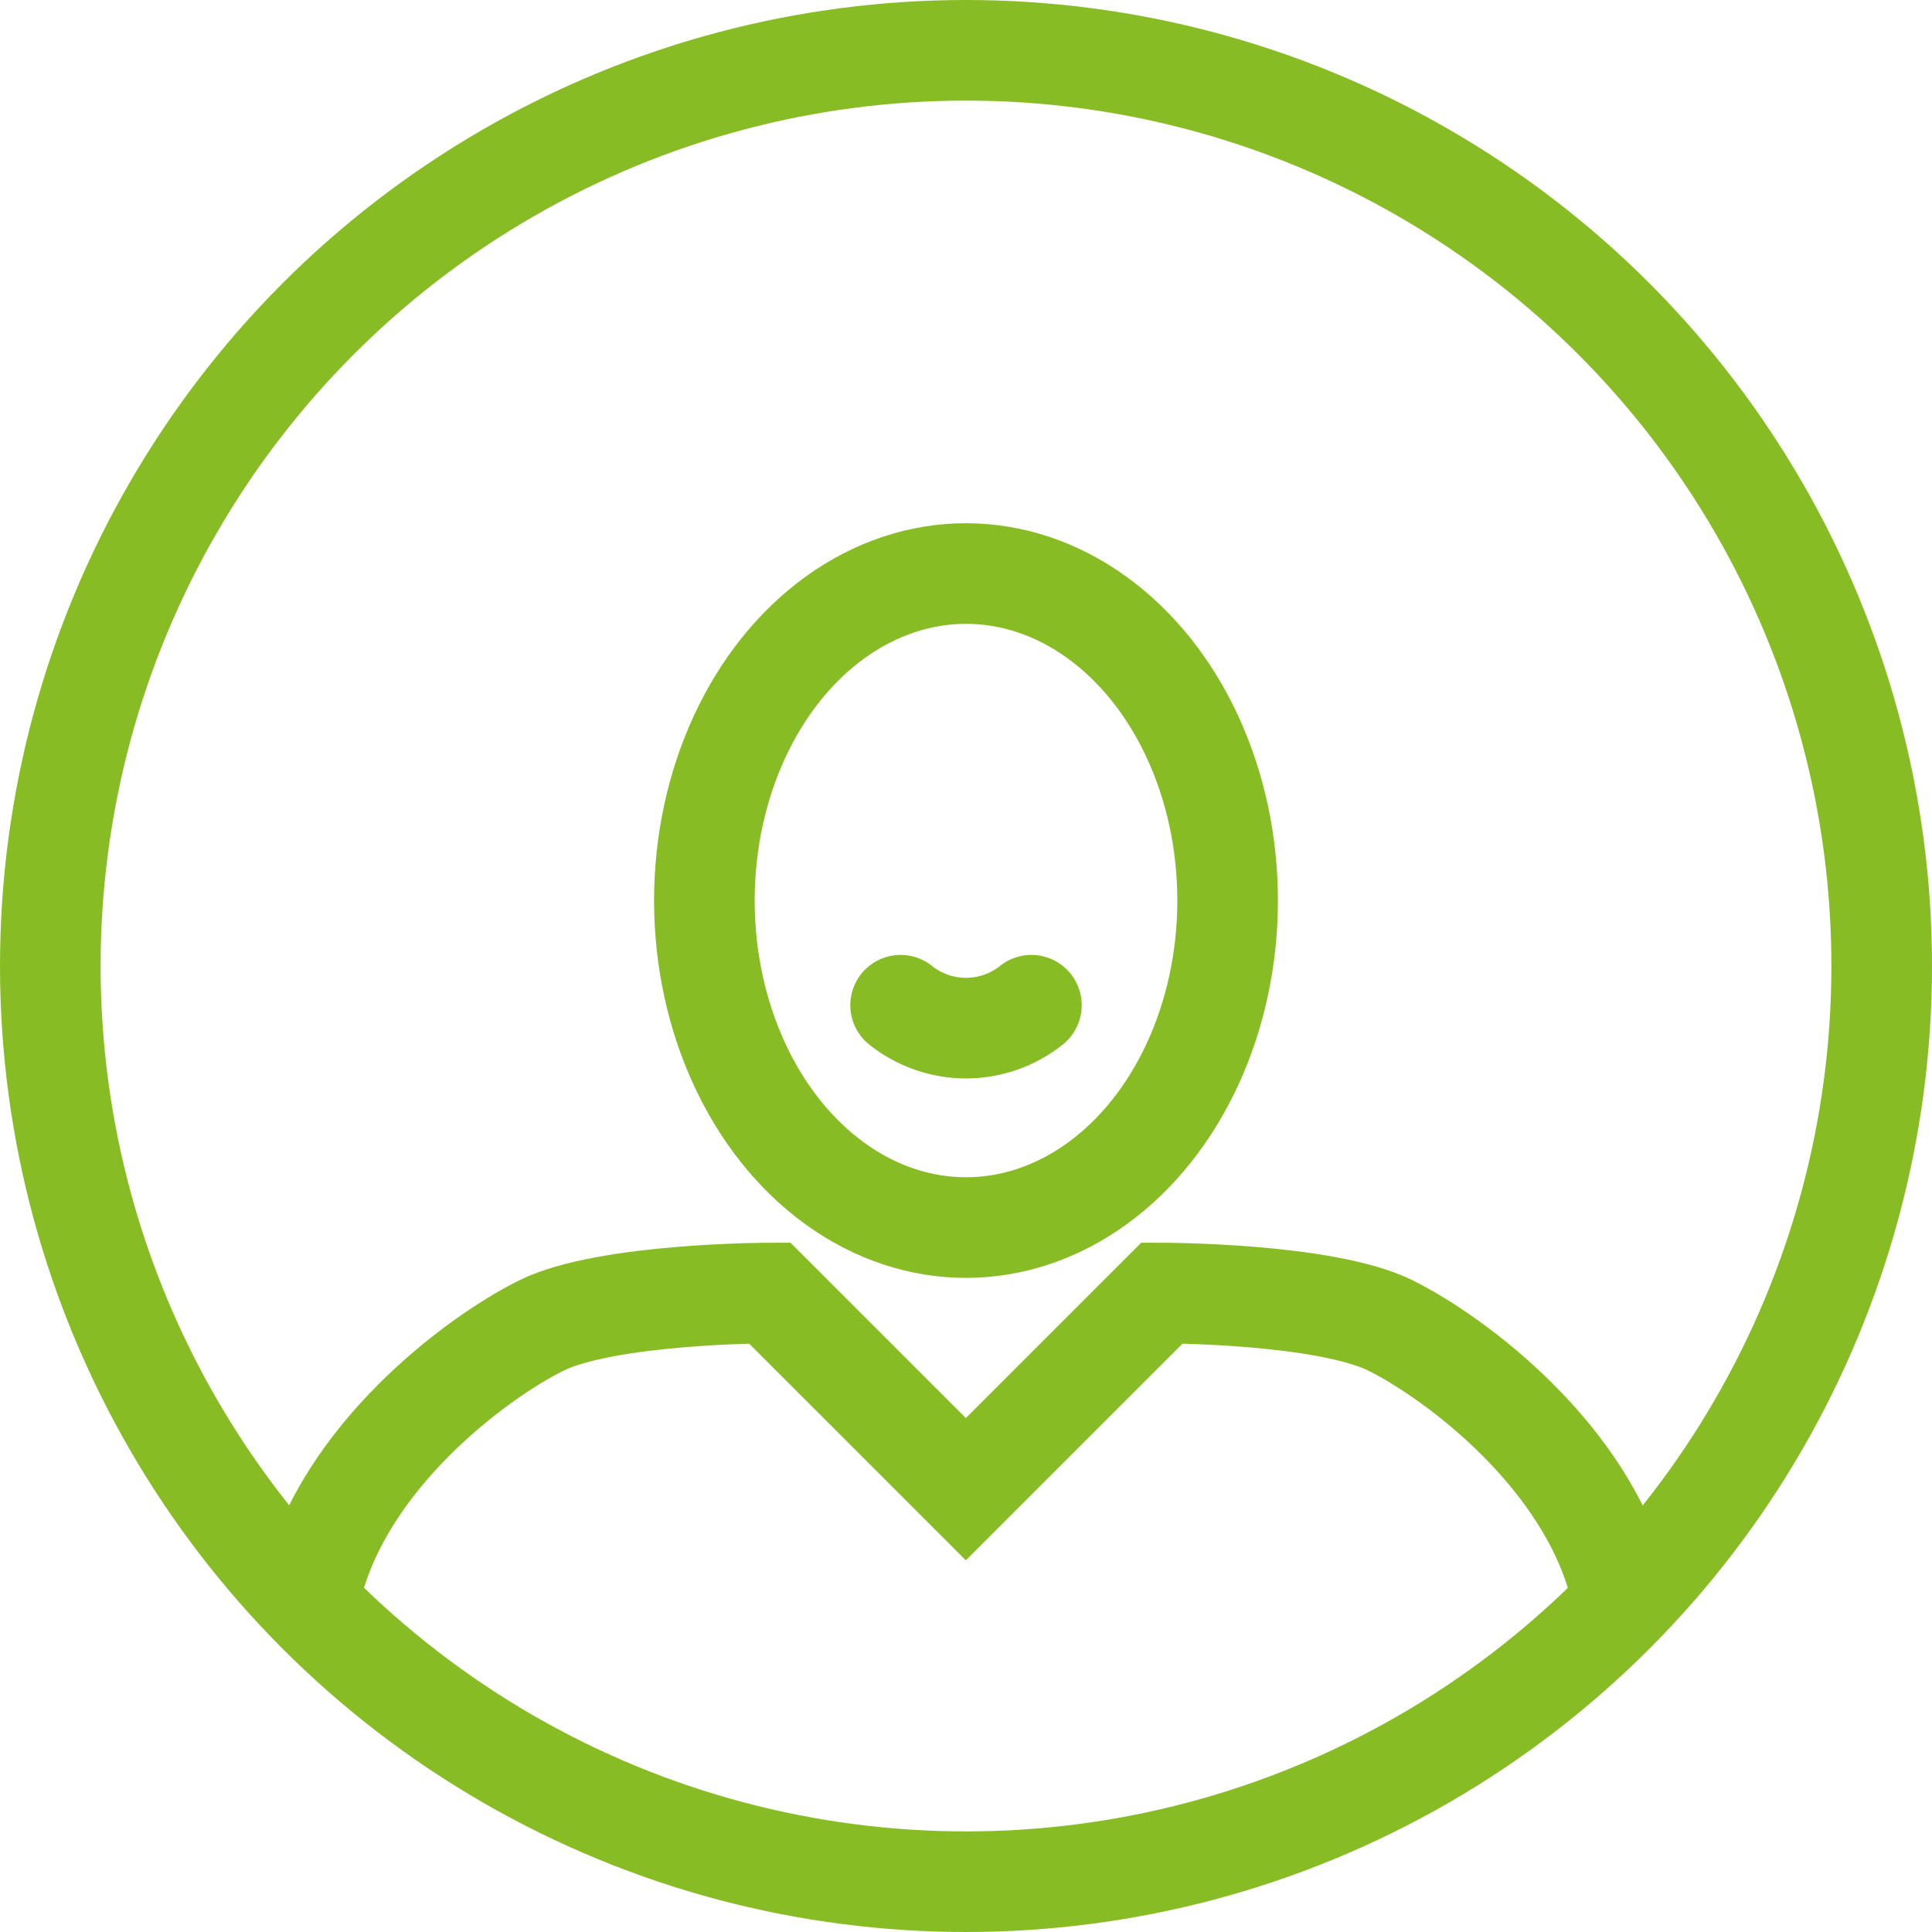
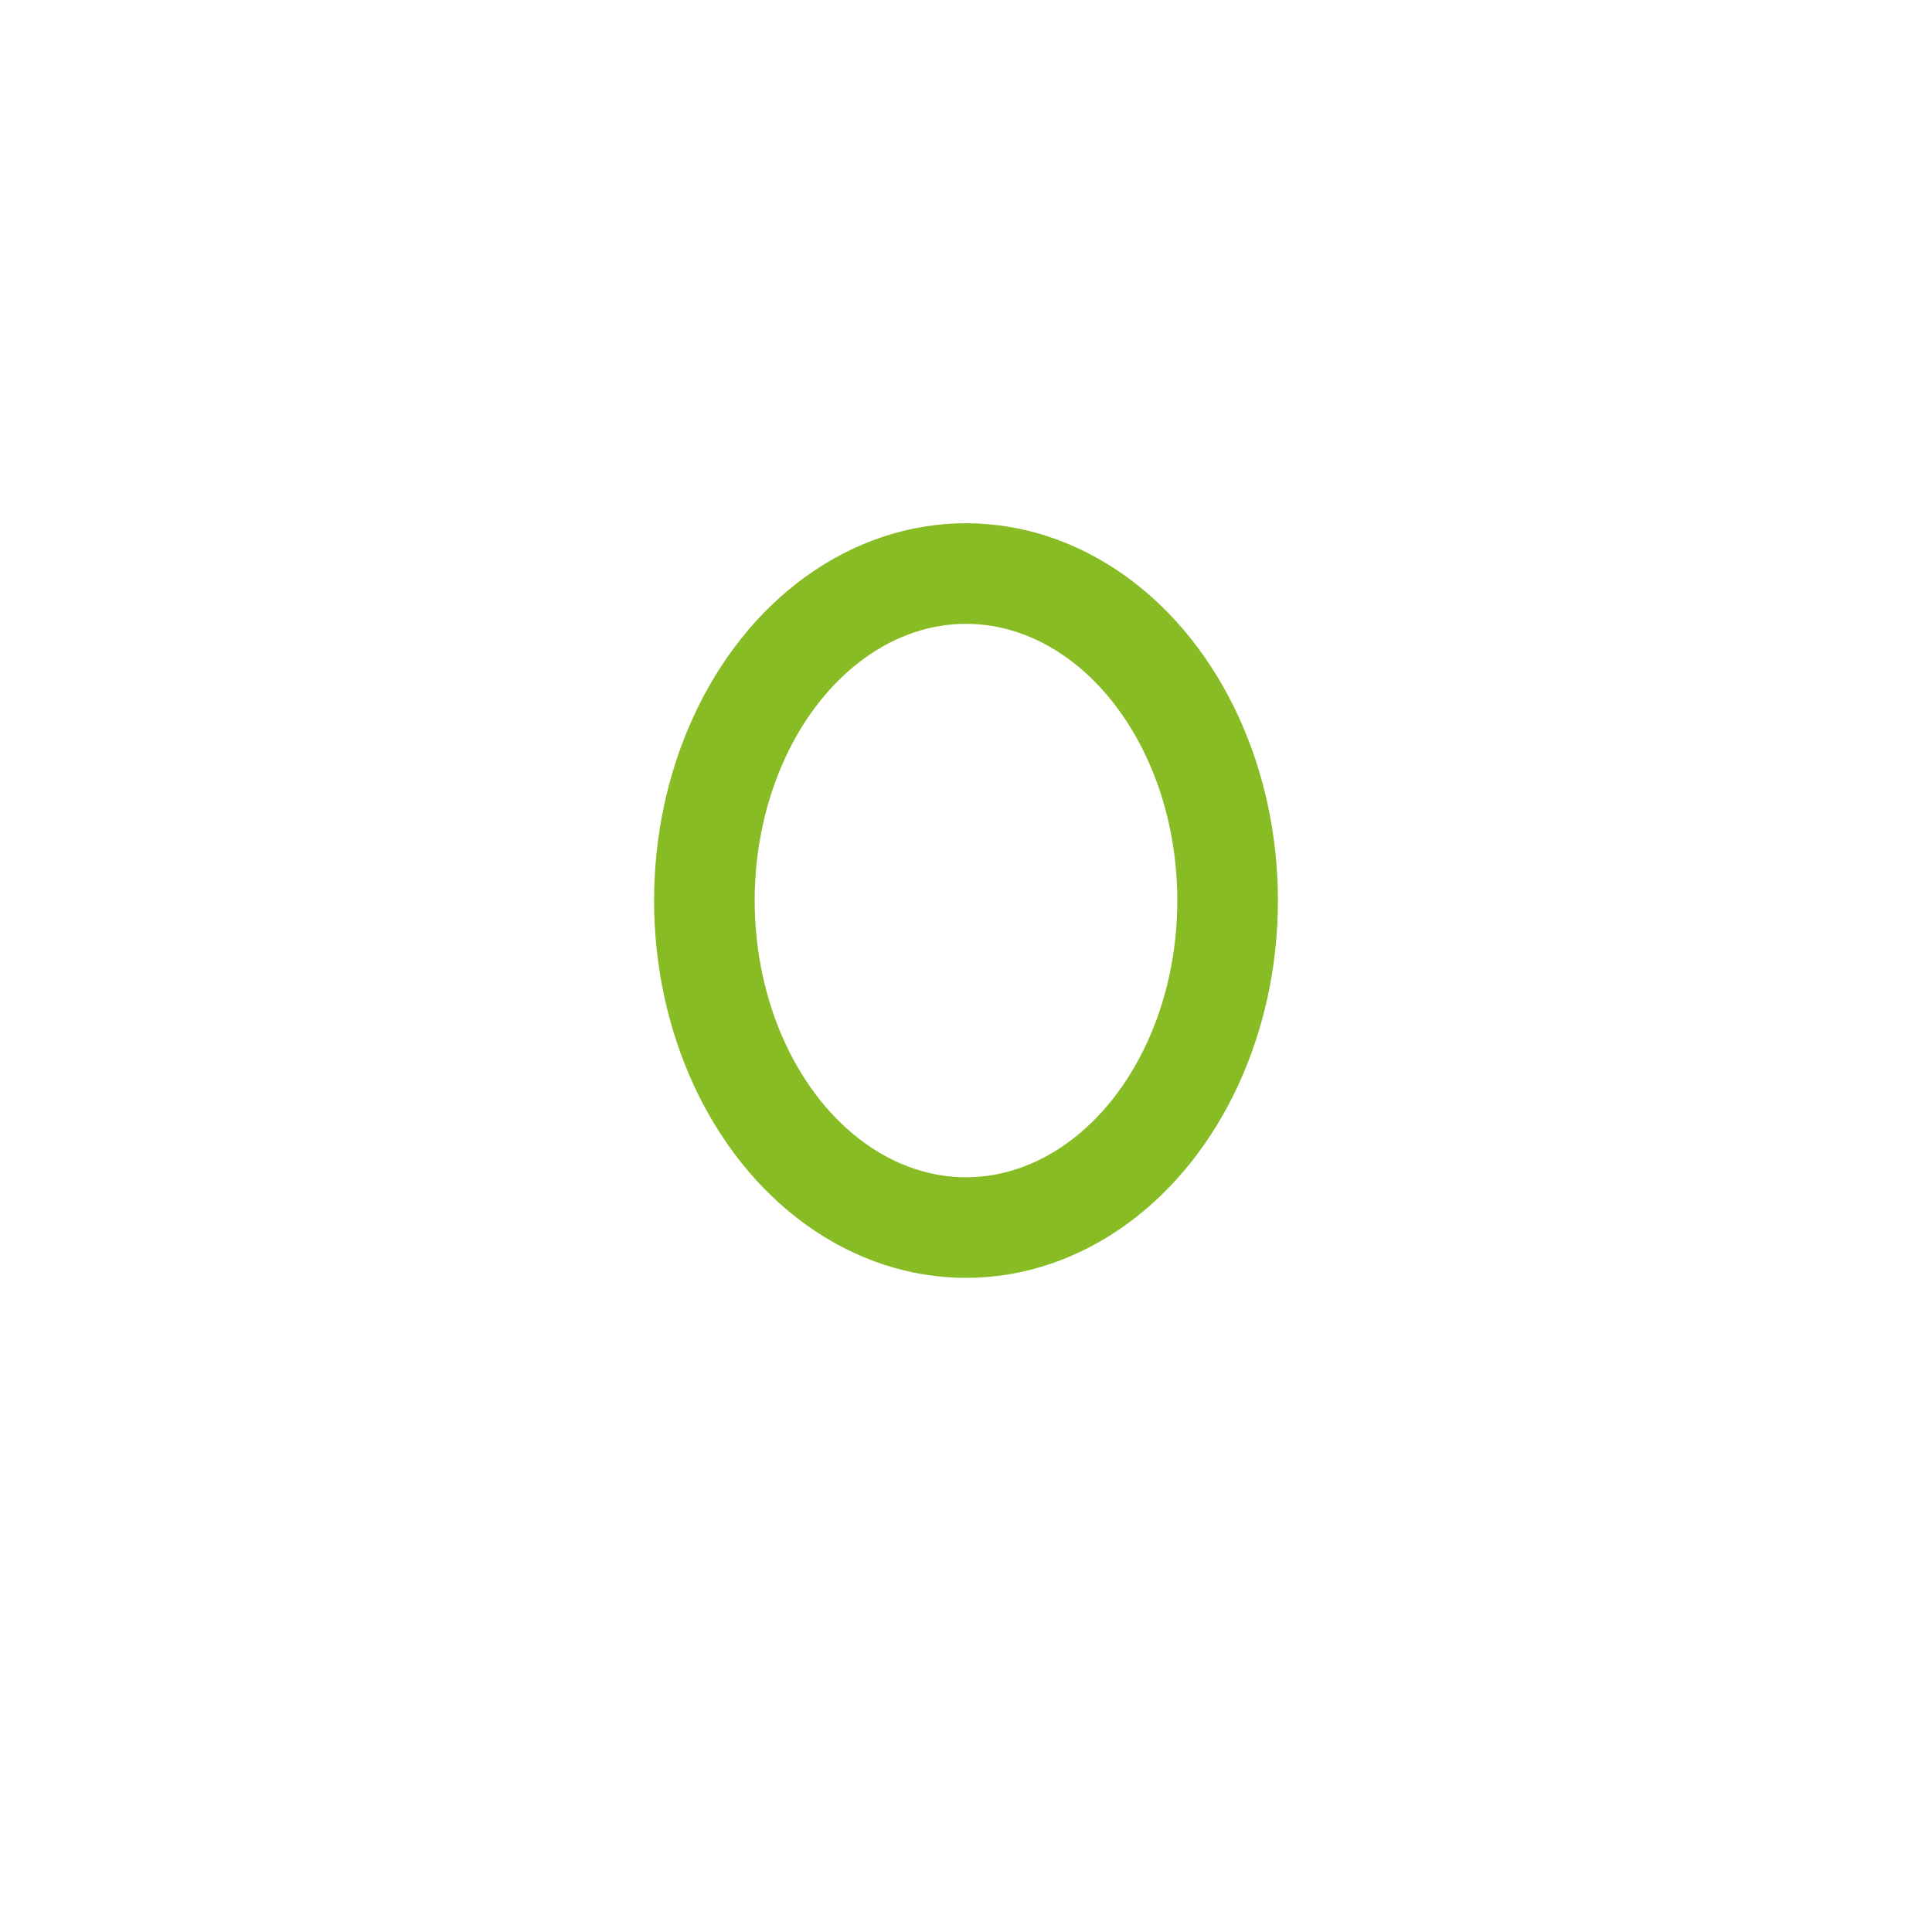
<svg xmlns="http://www.w3.org/2000/svg" viewBox="-297.204 4177.796 38.408 38.408">
  <defs>
    <style>.a{fill:none;stroke:#88bc24;stroke-linecap:round;stroke-miterlimit:10;stroke-width:2px;}</style>
  </defs>
  <g transform="translate(-297.204 4177.796)">
-     <circle class="a" cx="18.204" cy="18.204" r="18.204" transform="translate(1 1)" />
    <ellipse class="a" cx="5.201" cy="6.501" rx="5.201" ry="6.501" transform="translate(14.003 11.402)" />
-     <path class="a" d="M9,44.851c.65-2.6,3.251-4.551,4.551-5.2S18.1,39,18.1,39L22,42.9,25.9,39s3.251,0,4.551.65,3.9,2.6,4.551,5.2" transform="translate(-2.799 -13.295)" />
-     <path class="a" d="M27,30.2a2.085,2.085,0,0,0,2.6,0" transform="translate(-9.096 -10.216)" />
  </g>
</svg>